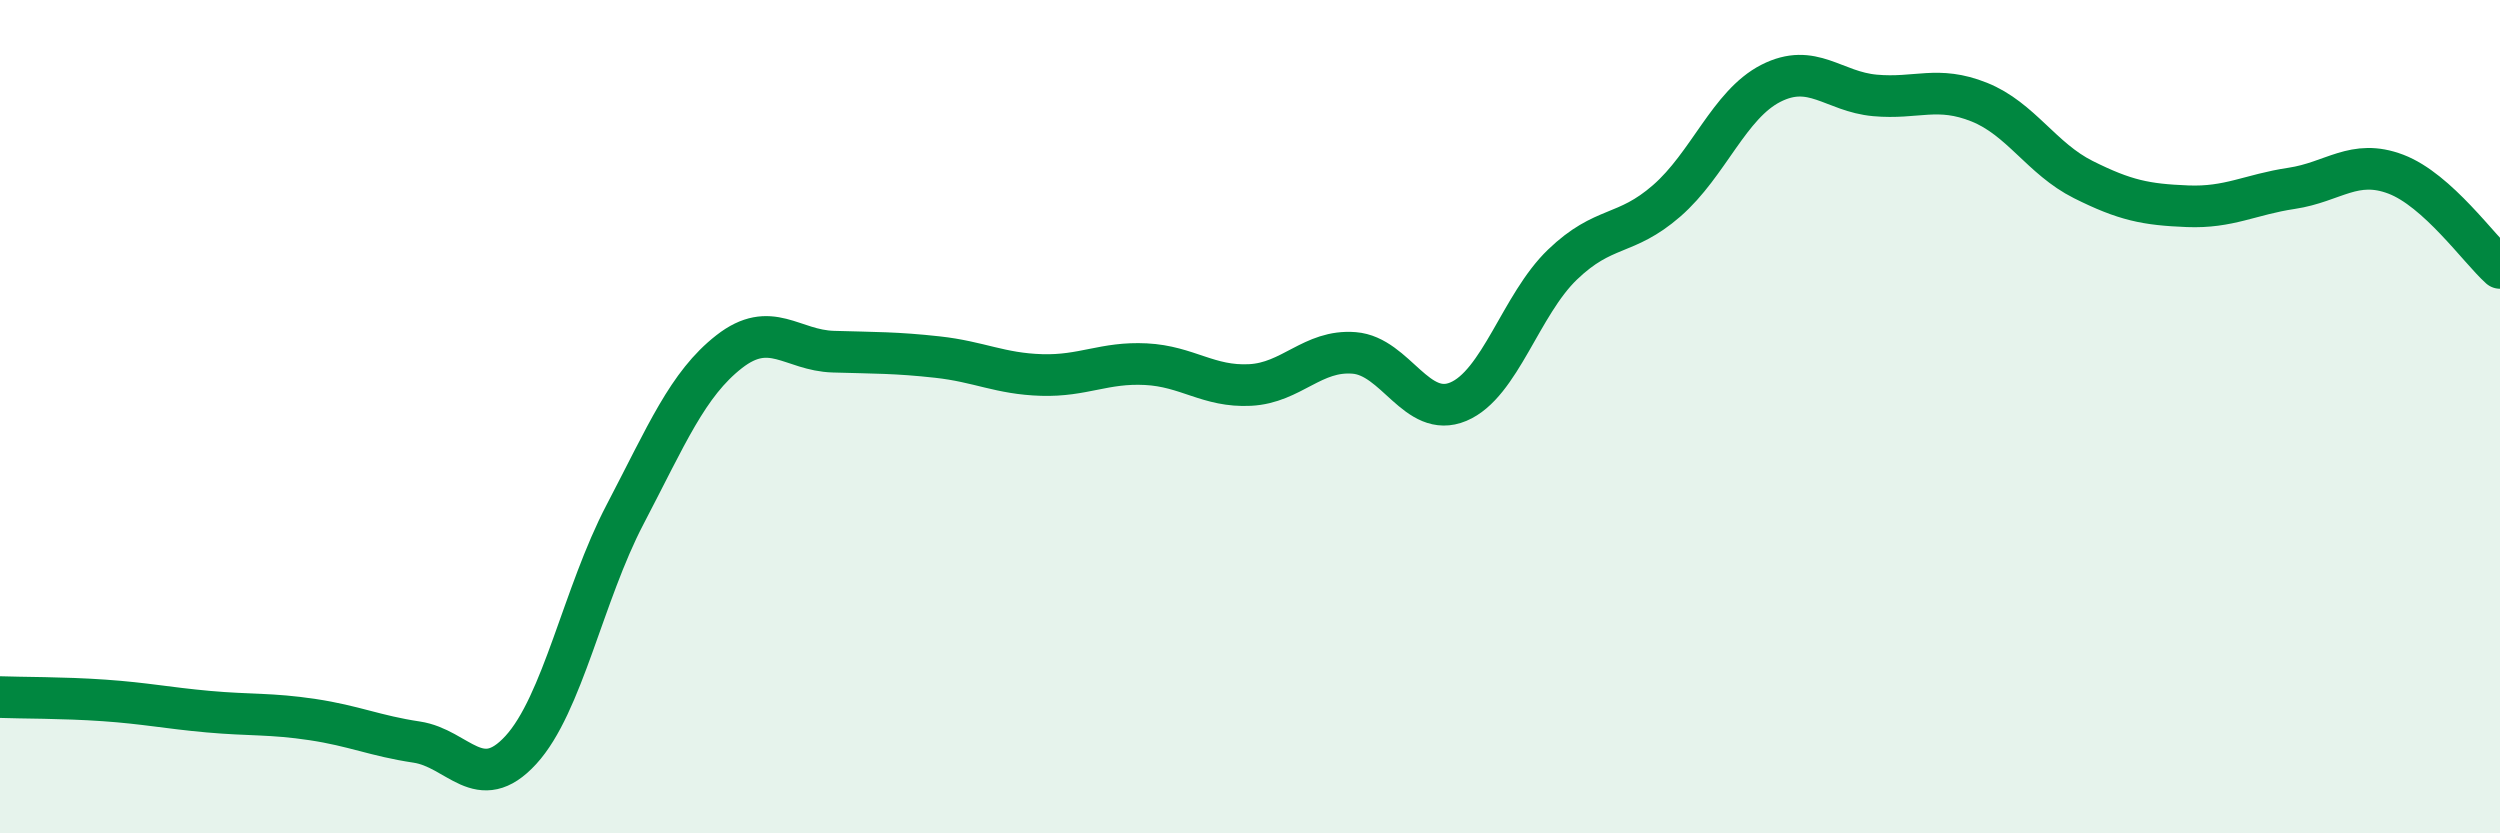
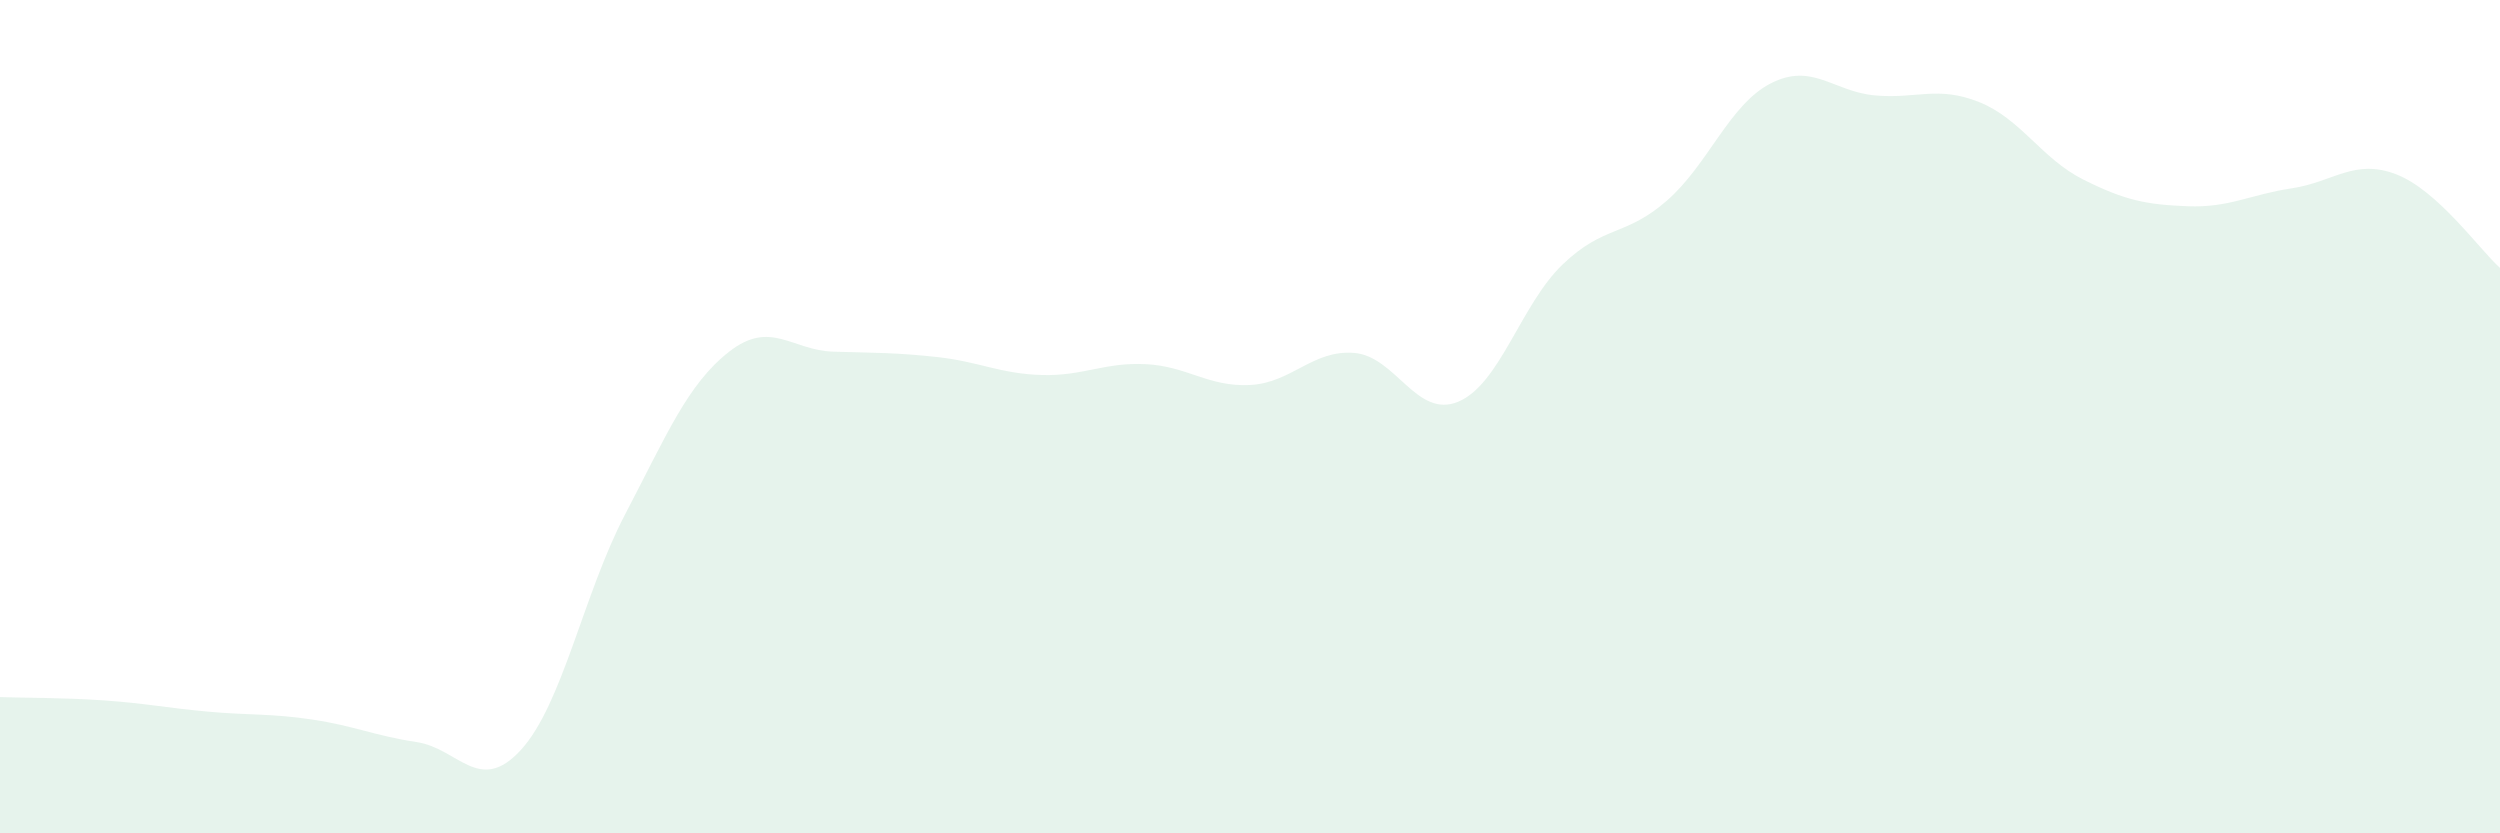
<svg xmlns="http://www.w3.org/2000/svg" width="60" height="20" viewBox="0 0 60 20">
  <path d="M 0,16.73 C 0.5,16.75 1.5,16.74 2.5,16.81 C 3.5,16.88 4,16.99 5,17.08 C 6,17.17 6.5,17.12 7.5,17.27 C 8.5,17.42 9,17.66 10,17.81 C 11,17.96 11.5,19.09 12.5,18 C 13.5,16.91 14,14.26 15,12.35 C 16,10.44 16.5,9.22 17.5,8.44 C 18.5,7.66 19,8.41 20,8.44 C 21,8.47 21.5,8.46 22.5,8.57 C 23.5,8.68 24,8.97 25,9 C 26,9.03 26.5,8.69 27.5,8.74 C 28.5,8.79 29,9.29 30,9.24 C 31,9.19 31.5,8.39 32.5,8.47 C 33.5,8.55 34,10.06 35,9.64 C 36,9.22 36.5,7.31 37.5,6.35 C 38.5,5.39 39,5.69 40,4.82 C 41,3.95 41.5,2.51 42.5,2 C 43.5,1.49 44,2.2 45,2.29 C 46,2.38 46.5,2.05 47.5,2.45 C 48.5,2.85 49,3.81 50,4.31 C 51,4.81 51.5,4.91 52.5,4.95 C 53.5,4.99 54,4.67 55,4.52 C 56,4.37 56.5,3.8 57.5,4.18 C 58.5,4.56 59.5,5.98 60,6.43L60 20L0 20Z" fill="#008740" opacity="0.1" stroke-linecap="round" stroke-linejoin="round" />
-   <path d="M 0,16.73 C 0.5,16.75 1.5,16.74 2.5,16.81 C 3.5,16.88 4,16.99 5,17.08 C 6,17.17 6.5,17.12 7.5,17.27 C 8.5,17.42 9,17.66 10,17.81 C 11,17.96 11.5,19.09 12.5,18 C 13.5,16.91 14,14.26 15,12.35 C 16,10.44 16.5,9.22 17.5,8.44 C 18.5,7.66 19,8.41 20,8.44 C 21,8.47 21.5,8.46 22.5,8.57 C 23.5,8.68 24,8.97 25,9 C 26,9.03 26.5,8.69 27.5,8.74 C 28.5,8.79 29,9.29 30,9.24 C 31,9.19 31.5,8.39 32.5,8.47 C 33.5,8.55 34,10.06 35,9.64 C 36,9.22 36.5,7.31 37.5,6.35 C 38.5,5.39 39,5.69 40,4.82 C 41,3.95 41.5,2.51 42.5,2 C 43.5,1.49 44,2.2 45,2.29 C 46,2.38 46.5,2.05 47.5,2.45 C 48.5,2.85 49,3.81 50,4.31 C 51,4.81 51.5,4.91 52.5,4.95 C 53.5,4.99 54,4.67 55,4.52 C 56,4.37 56.5,3.8 57.5,4.18 C 58.5,4.56 59.5,5.98 60,6.43" stroke="#008740" stroke-width="1" fill="none" stroke-linecap="round" stroke-linejoin="round" />
</svg>